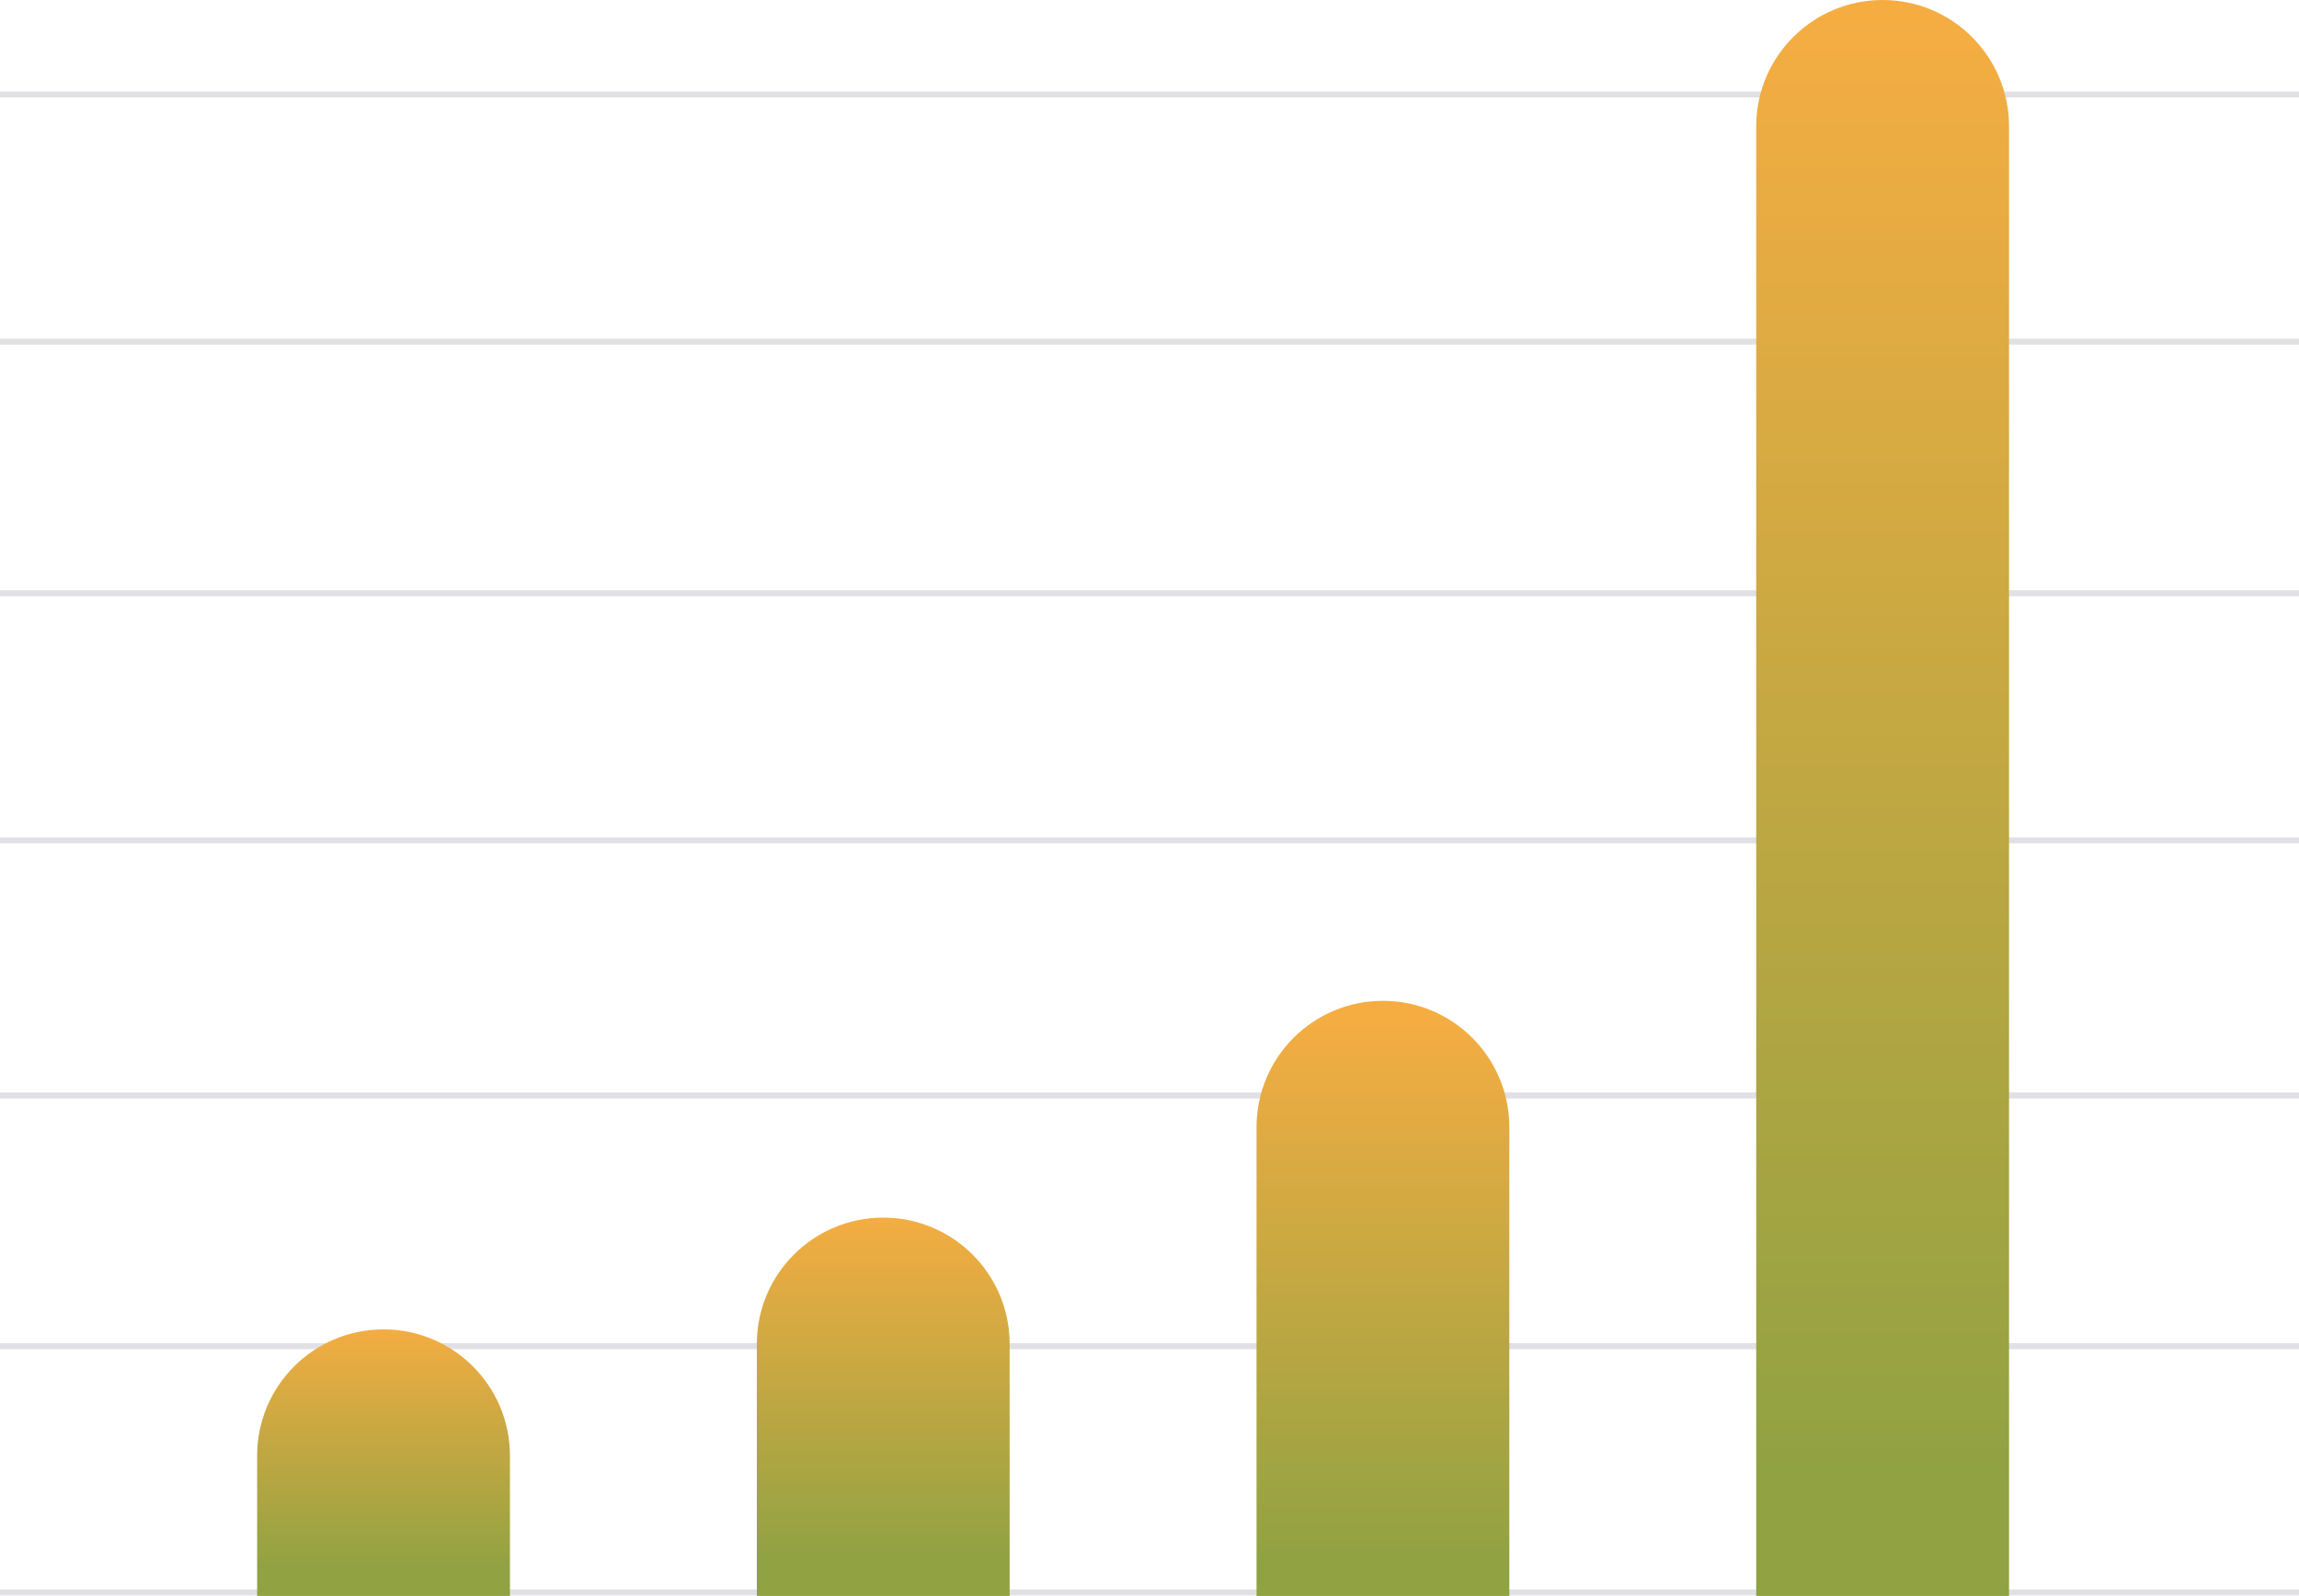
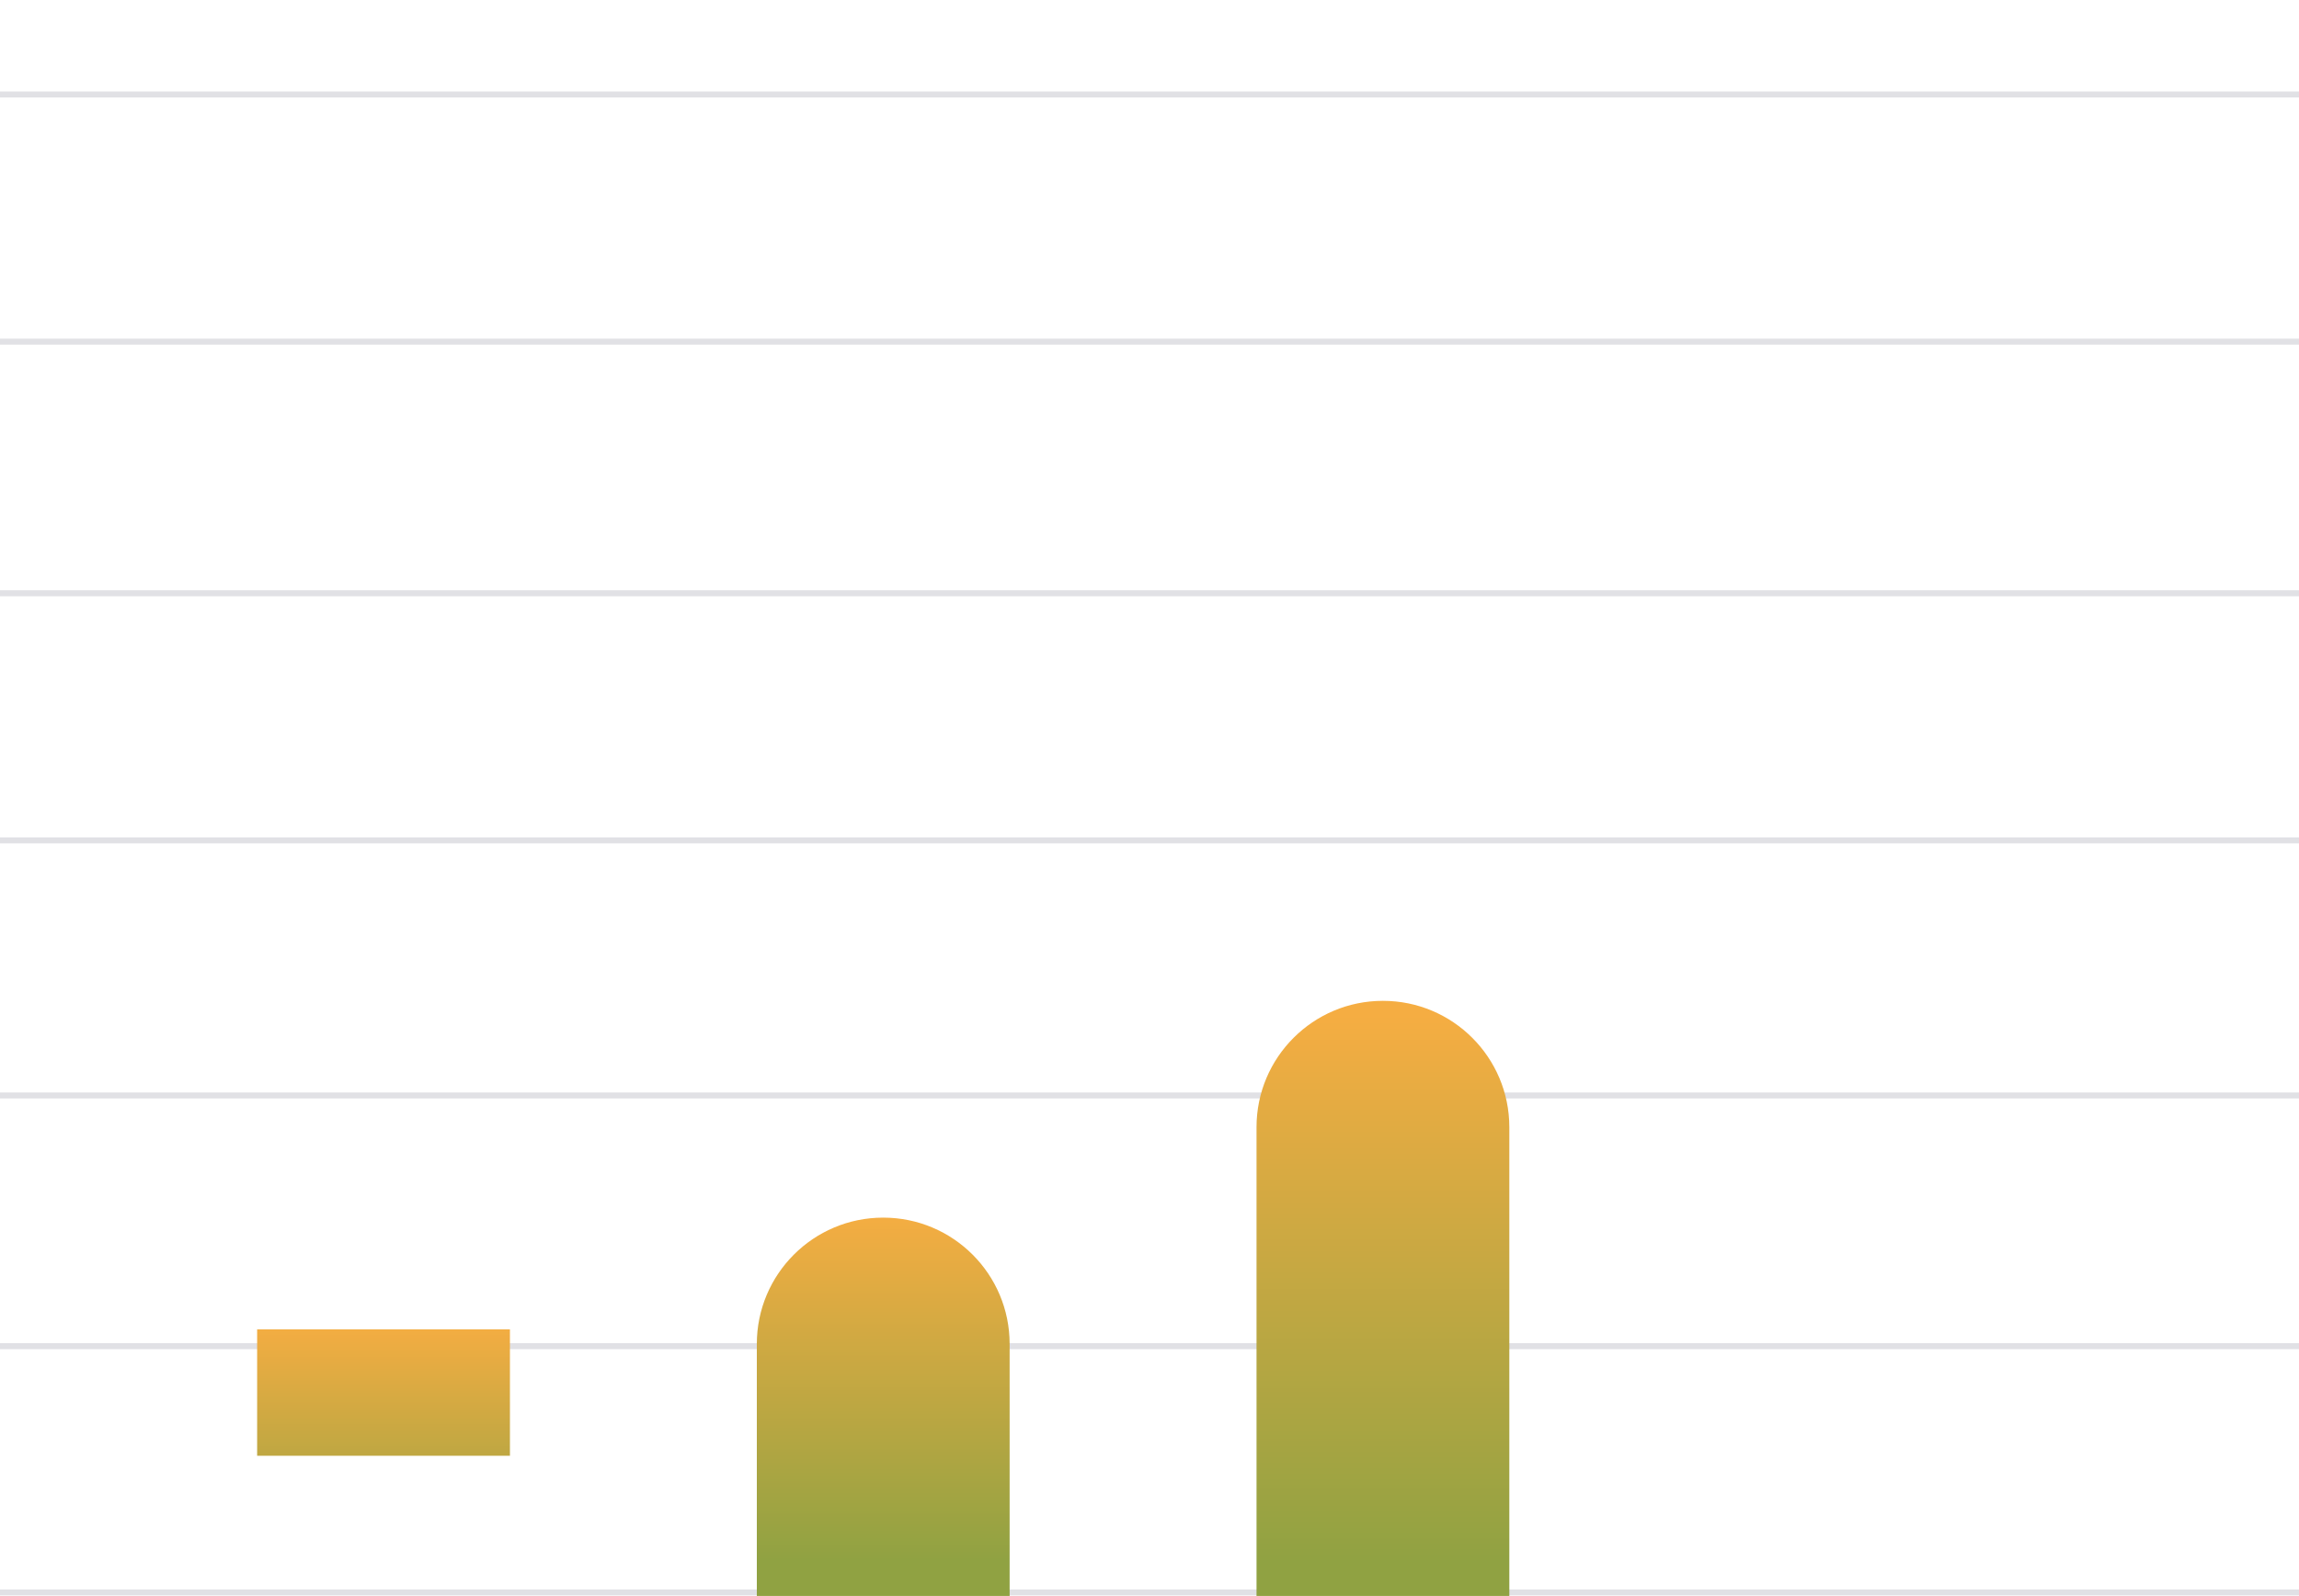
<svg xmlns="http://www.w3.org/2000/svg" xmlns:xlink="http://www.w3.org/1999/xlink" id="Layer_2" data-name="Layer 2" viewBox="0 0 657.32 456.42">
  <defs>
    <style>
      .cls-1, .cls-2 {
        fill: none;
      }

      .cls-3 {
        fill: url(#linear-gradient-4);
      }

      .cls-4 {
        fill: url(#linear-gradient-3);
      }

      .cls-5 {
        fill: url(#linear-gradient-2);
      }

      .cls-6 {
        fill: url(#linear-gradient);
      }

      .cls-2 {
        stroke: #e1e1e5;
        stroke-width: 1.71px;
      }

      .cls-7 {
        clip-path: url(#clippath-1);
      }

      .cls-8 {
        clip-path: url(#clippath-3);
      }

      .cls-9 {
        clip-path: url(#clippath-4);
      }

      .cls-10 {
        clip-path: url(#clippath-2);
      }

      .cls-11 {
        clip-path: url(#clippath);
      }
    </style>
    <clipPath id="clippath">
      <rect class="cls-1" width="657.32" height="456.42" />
    </clipPath>
    <clipPath id="clippath-1">
-       <path class="cls-1" d="M73.52,416.33v40.09h72.28v-40.09c0-19.96-16.18-36.14-36.14-36.14s-36.14,16.18-36.14,36.14" />
+       <path class="cls-1" d="M73.52,416.33h72.28v-40.09c0-19.96-16.18-36.14-36.14-36.14s-36.14,16.18-36.14,36.14" />
    </clipPath>
    <linearGradient id="linear-gradient" x1="742.57" y1="2716.58" x2="743.57" y2="2716.58" gradientTransform="translate(-189822.68 52367.79) rotate(-90) scale(69.92)" gradientUnits="userSpaceOnUse">
      <stop offset="0" stop-color="#90a242" />
      <stop offset="1" stop-color="#f5ad42" />
    </linearGradient>
    <clipPath id="clippath-2">
      <path class="cls-1" d="M216.39,384.37v72.06h72.28v-72.06c0-19.96-16.18-36.14-36.14-36.14s-36.14,16.18-36.14,36.14" />
    </clipPath>
    <linearGradient id="linear-gradient-2" x1="732.98" y1="2719.93" x2="733.98" y2="2719.93" gradientTransform="translate(-269648.81 73181.3) rotate(-90) scale(99.23)" xlink:href="#linear-gradient" />
    <clipPath id="clippath-3">
      <path class="cls-1" d="M359.26,322.37v134.06h72.28v-134.06c0-19.96-16.18-36.14-36.14-36.14s-36.14,16.18-36.14,36.14" />
    </clipPath>
    <linearGradient id="linear-gradient-3" x1="724.64" y1="2722.84" x2="725.64" y2="2722.84" gradientTransform="translate(-424621.67 113553.23) rotate(-90) scale(156.09)" xlink:href="#linear-gradient" />
    <clipPath id="clippath-4">
      <path class="cls-1" d="M502.13,36.14v420.28h72.28V36.14C574.41,16.18,558.23,0,538.27,0s-36.14,16.18-36.14,36.14" />
    </clipPath>
    <linearGradient id="linear-gradient-4" x1="715.51" y1="2726.02" x2="716.51" y2="2726.02" gradientTransform="translate(-1140583.1 299933.53) rotate(-90) scale(418.6)" xlink:href="#linear-gradient" />
  </defs>
  <g id="Layer_1-2" data-name="Layer 1">
    <g class="cls-11">
      <line class="cls-2" y1="455.42" x2="657.32" y2="455.42" />
      <line class="cls-2" y1="384.99" x2="657.32" y2="384.99" />
      <line class="cls-2" y1="240.34" x2="657.32" y2="240.34" />
      <line class="cls-2" y1="97.71" x2="657.32" y2="97.71" />
      <line class="cls-2" y1="27.02" x2="657.32" y2="27.02" />
      <line class="cls-2" y1="169.67" x2="657.32" y2="169.67" />
      <line class="cls-2" y1="313.29" x2="657.32" y2="313.29" />
    </g>
    <g class="cls-7">
      <rect class="cls-6" x="73.52" y="380.19" width="72.28" height="76.23" />
    </g>
    <g class="cls-10">
      <rect class="cls-5" x="216.39" y="348.23" width="72.28" height="108.2" />
    </g>
    <g class="cls-8">
      <rect class="cls-4" x="359.26" y="286.23" width="72.28" height="170.2" />
    </g>
    <g class="cls-9">
-       <rect class="cls-3" x="502.13" y="0" width="72.28" height="456.42" />
-     </g>
+       </g>
  </g>
</svg>